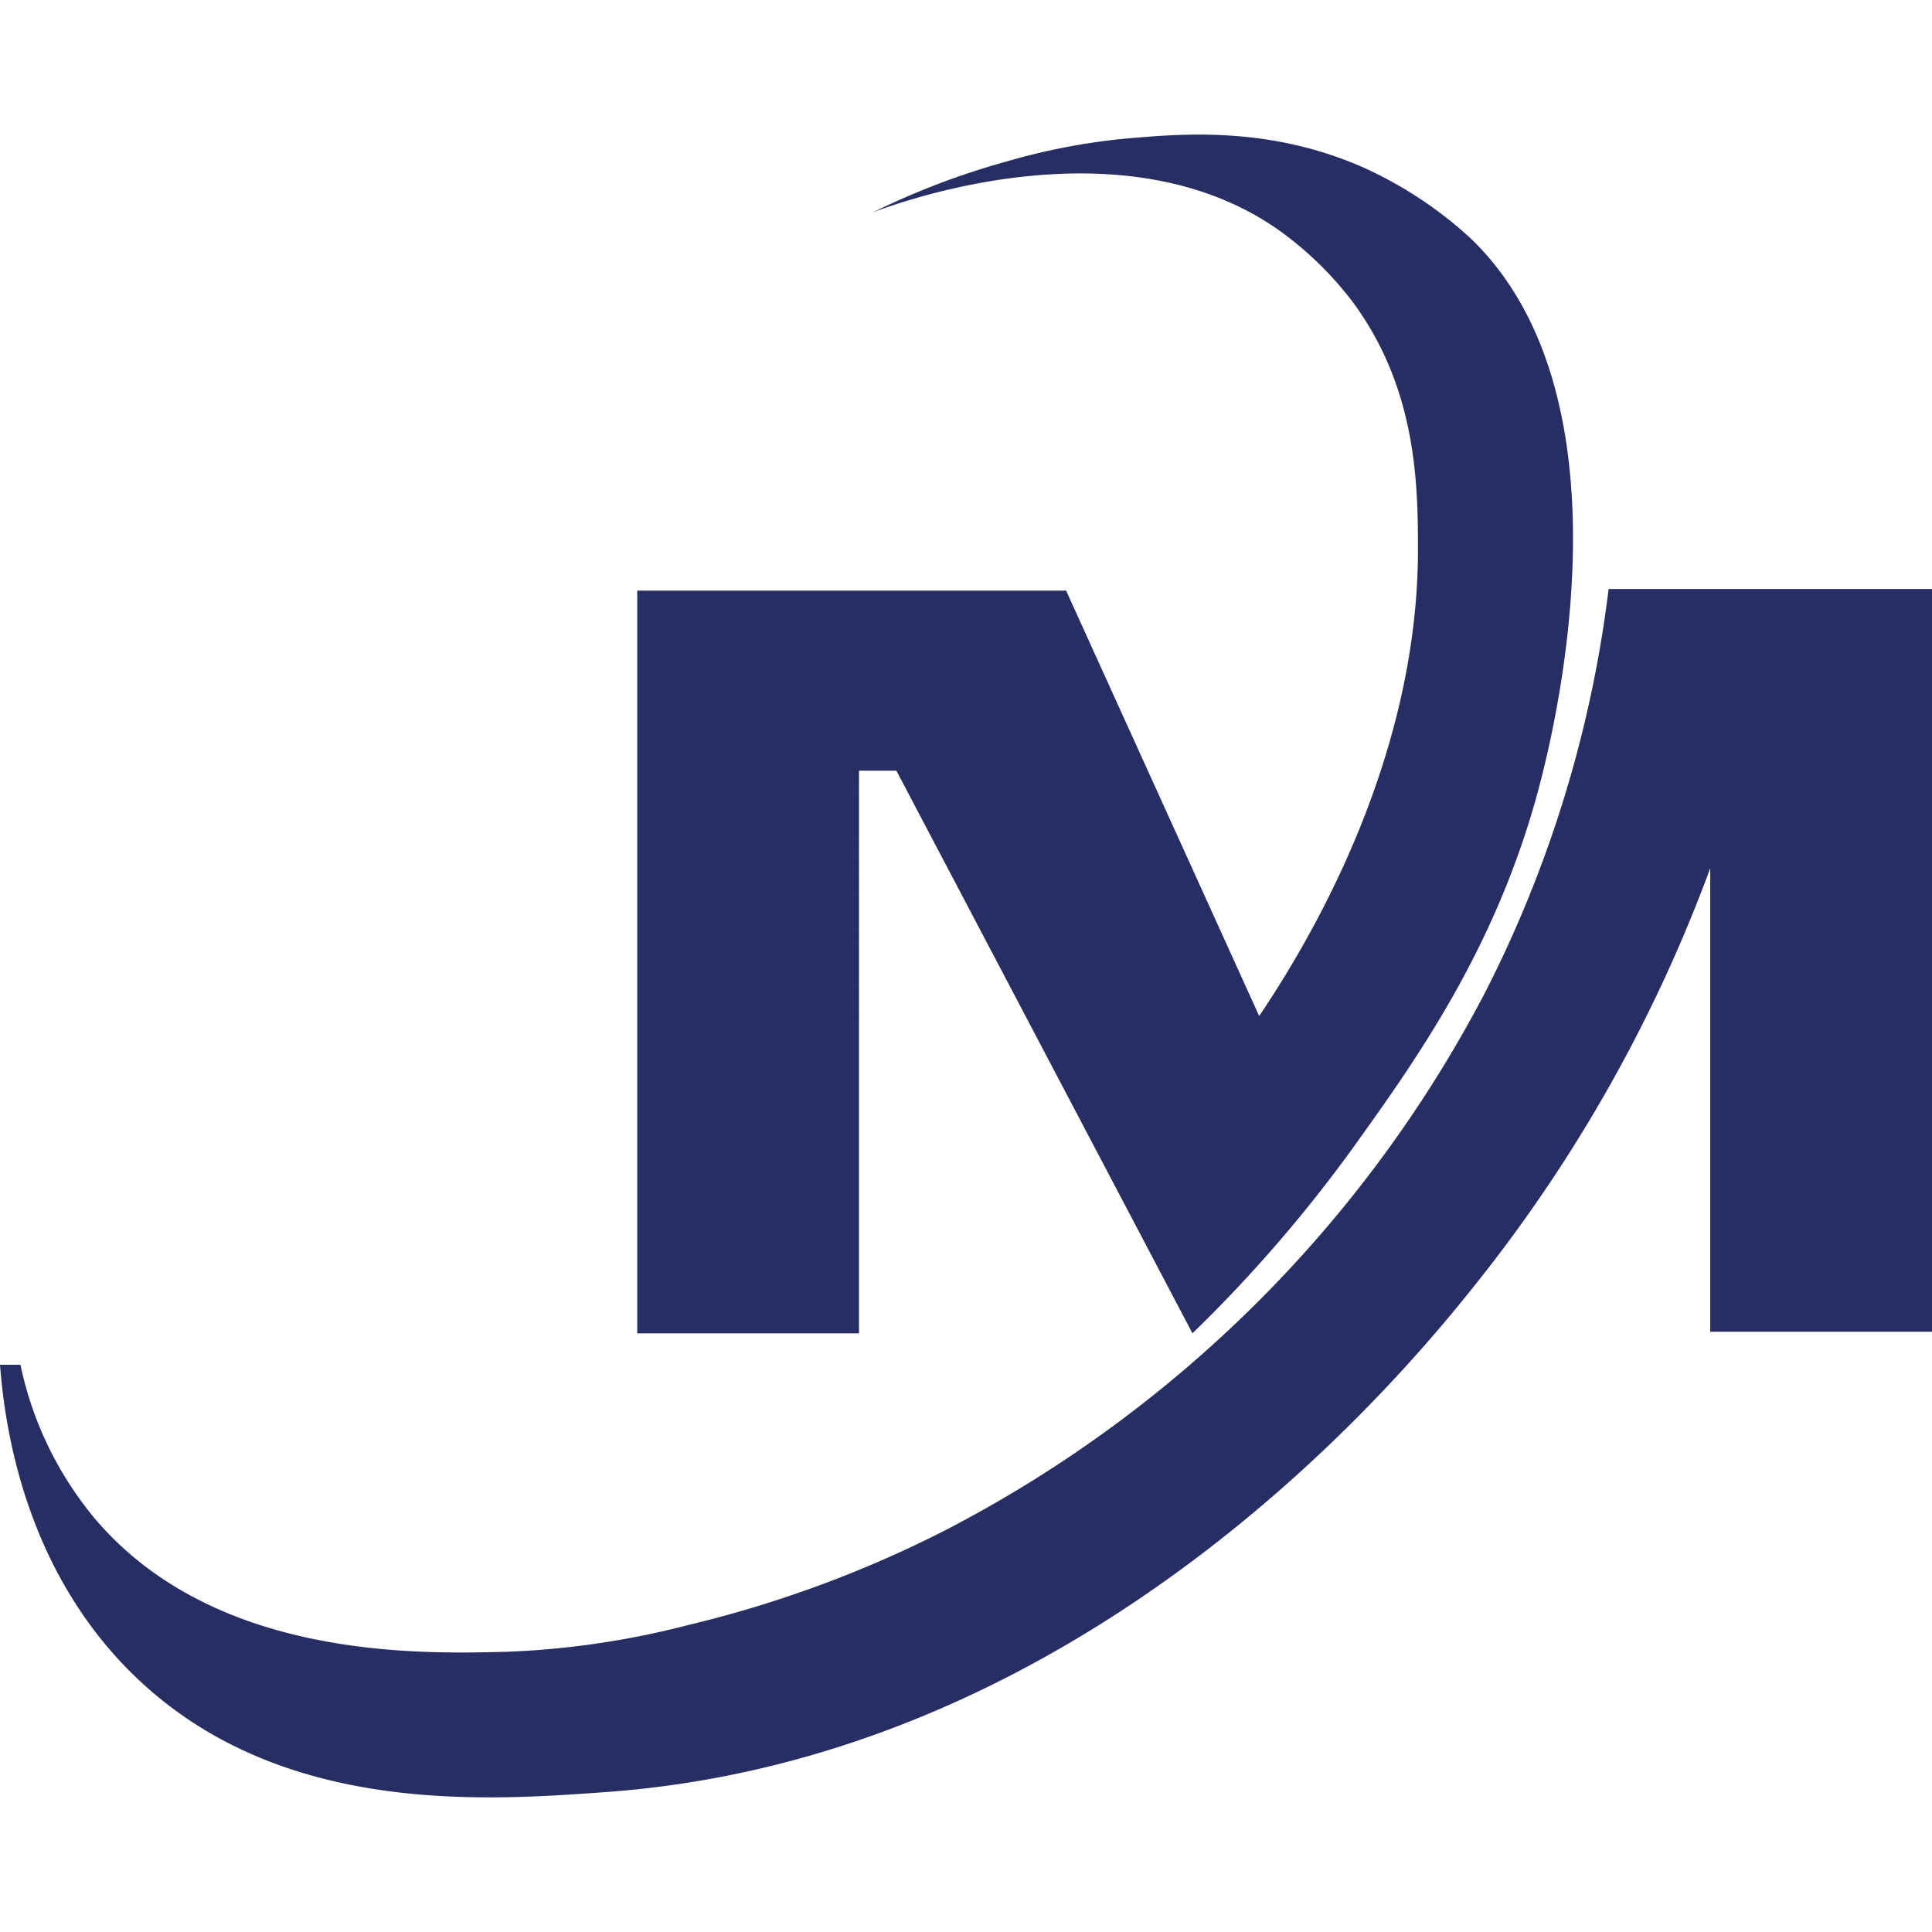
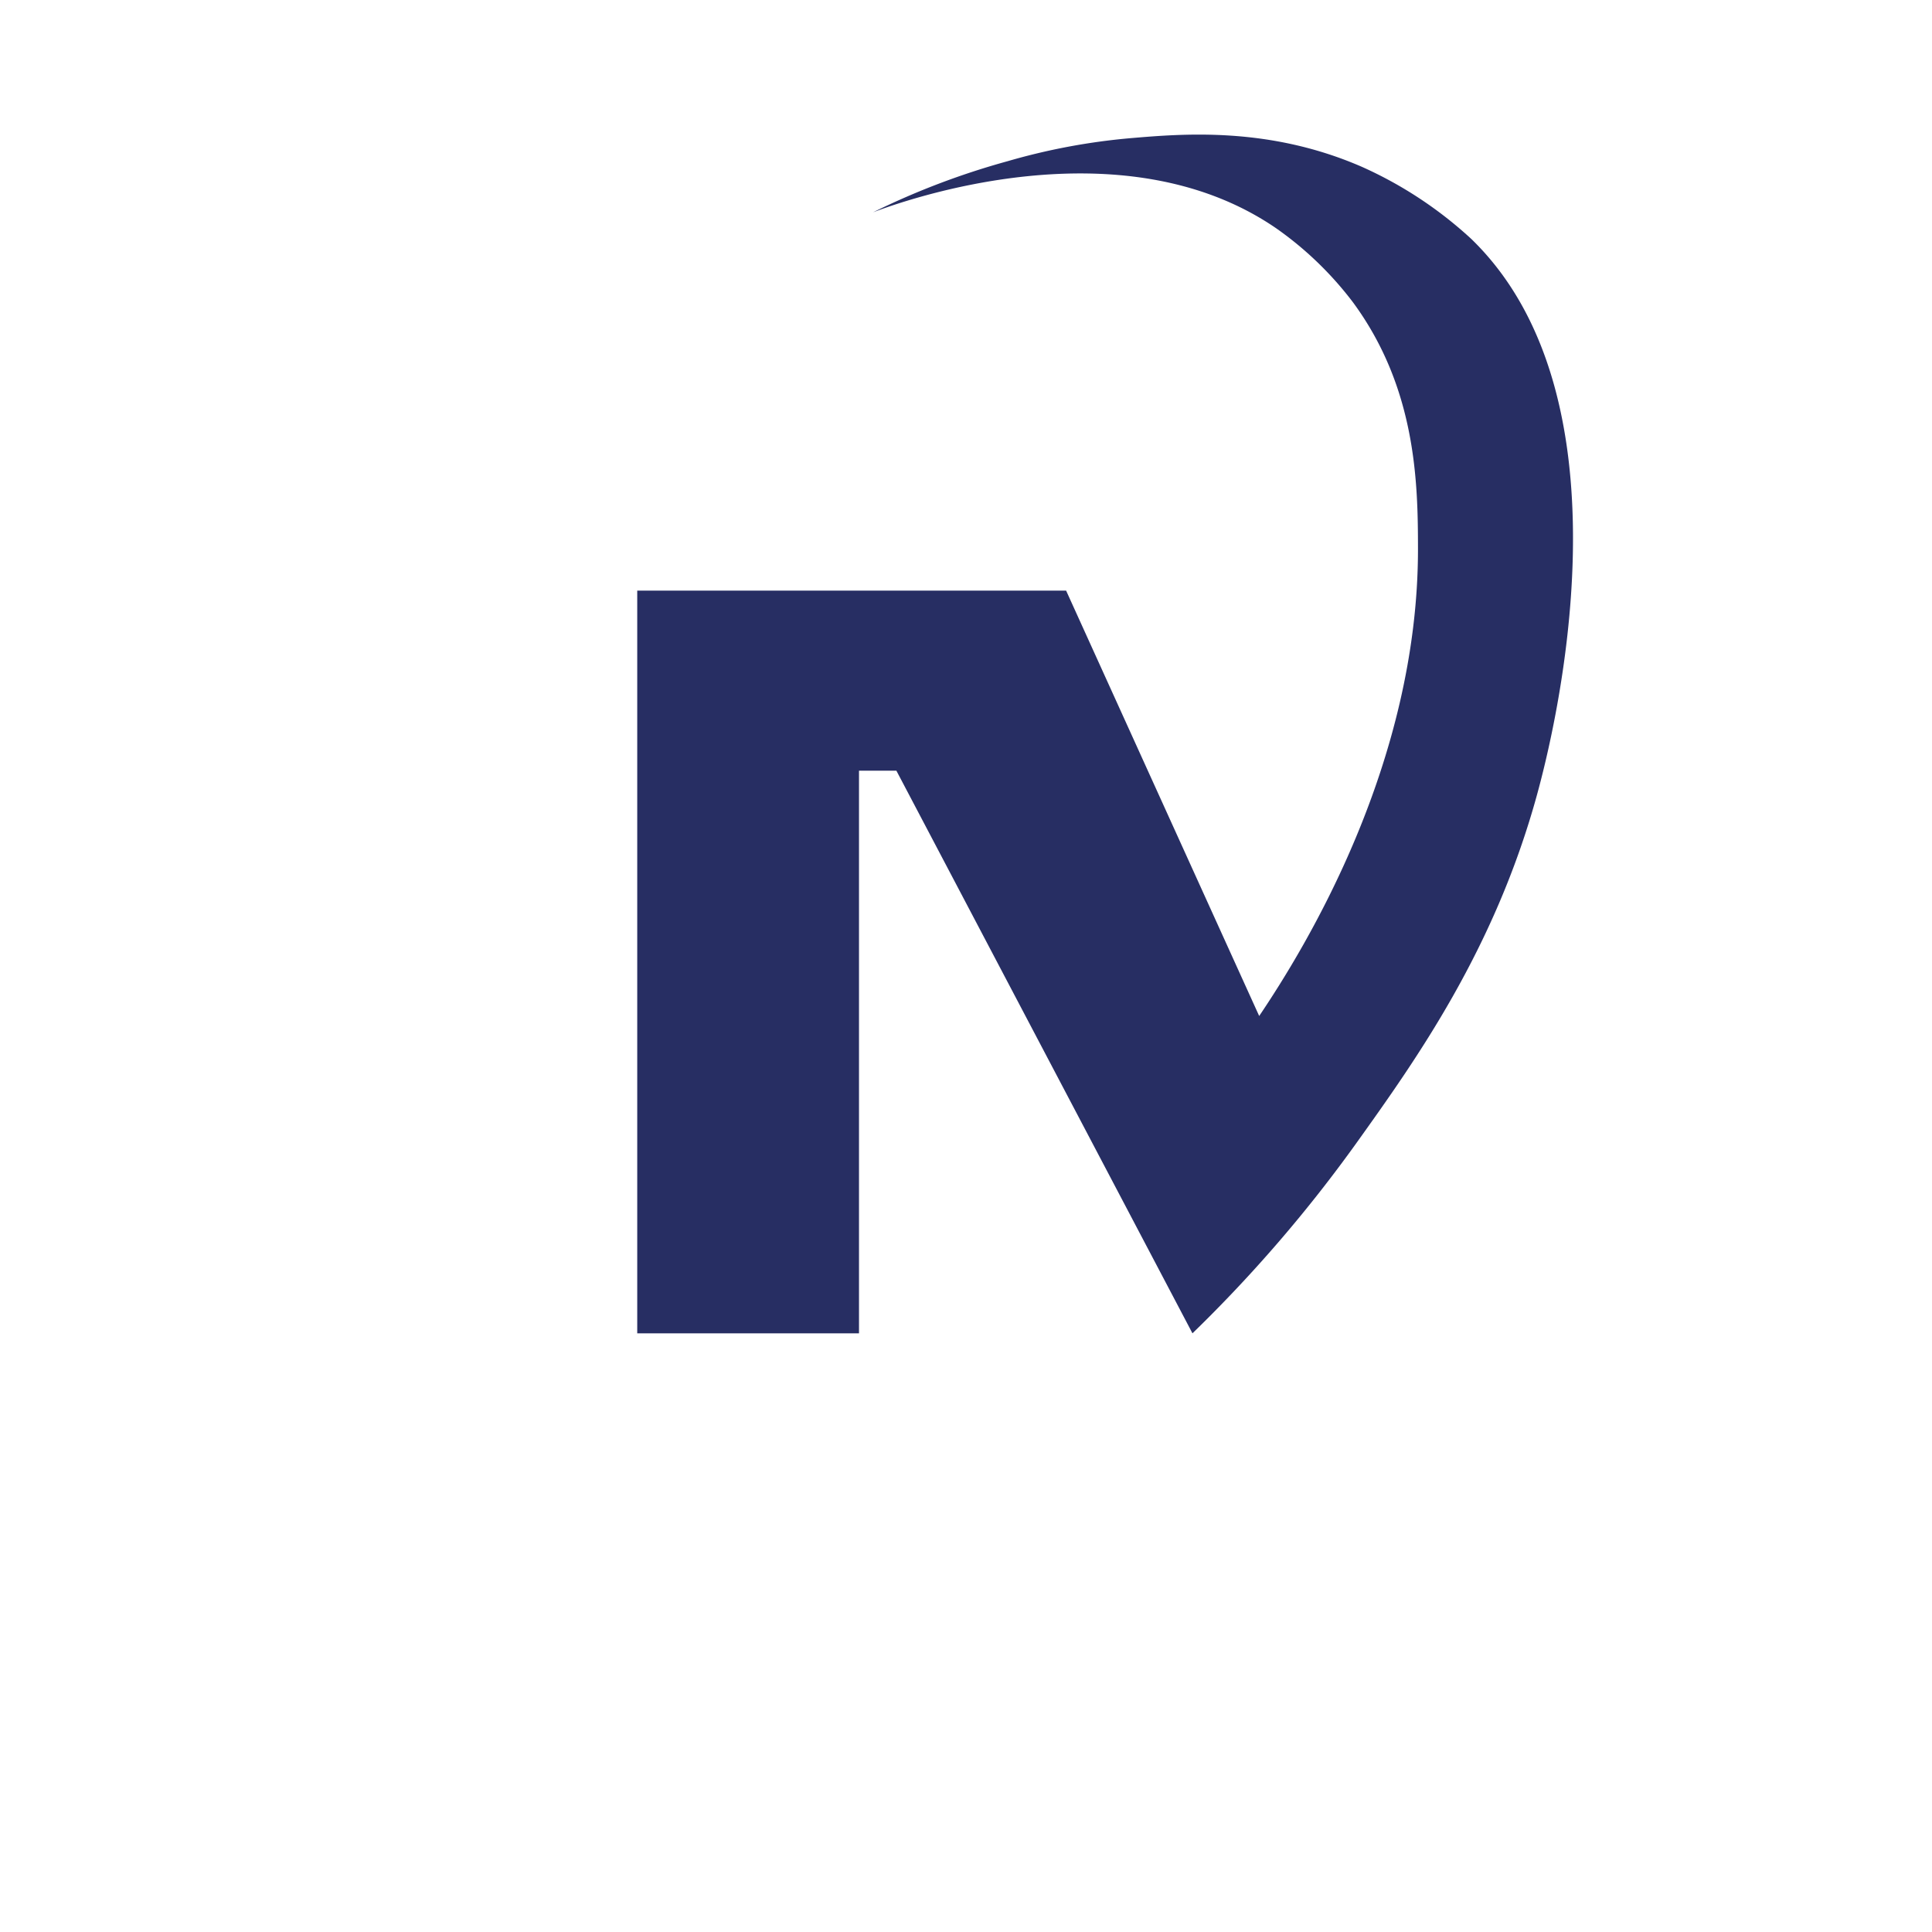
<svg xmlns="http://www.w3.org/2000/svg" width="180" height="180" viewBox="0 0 180 180">
  <g id="Raggruppa_170" data-name="Raggruppa 170" transform="translate(-816 -8167)">
-     <rect id="Rettangolo_163" data-name="Rettangolo 163" width="180" height="180" transform="translate(816 8167)" fill="none" />
    <g id="Raggruppa_166" data-name="Raggruppa 166" transform="translate(149.859 673.473)">
      <g id="Raggruppa_163" data-name="Raggruppa 163" transform="translate(666.141 7506.071)">
        <path id="Tracciato_2" data-name="Tracciato 2" d="M260.582,9.71a37.673,37.673,0,0,0-10.159-6.7c-8.661-3.78-16.661-3.1-21.655-2.675a59.577,59.577,0,0,0-11.389,2.143,71.006,71.006,0,0,0-12.524,4.757c2.808-1.059,23.145-8.419,37.572,1.5a32.037,32.037,0,0,1,7.145,6.892c5.916,8.034,6.046,16.884,6.052,22.947.02,20.045-10.5,37.17-14.794,43.54L222.841,42.482H182.884v69.2h20.661V59.26h3.484l27.584,52.418a131.2,131.2,0,0,0,15.378-17.871c5.441-7.615,12.761-17.861,16.727-32.32,1.516-5.526,9.416-36.729-6.136-51.778" transform="translate(-123.514 0)" fill="#272e63" />
-         <path id="Tracciato_3" data-name="Tracciato 3" d="M233.885,86.24H211.806A112.565,112.565,0,0,1,200.263,123.9a117.8,117.8,0,0,1-50.433,50.125,107.858,107.858,0,0,1-23.788,8.742,78.992,78.992,0,0,1-17.007,2.494c-8.132.2-26.9.675-38.049-12.161a32.9,32.9,0,0,1-7.145-14.583H61.935c.461,6.01,2.366,18.923,12.246,28.705,13.469,13.337,32.755,11.933,44.269,11.1,46.021-3.35,75.545-40.492,81.309-47.744a139.073,139.073,0,0,0,21.515-38.329v43.19h20.661V86.24Z" transform="translate(-61.935 -43.908)" fill="#272e63" />
      </g>
    </g>
  </g>
</svg>